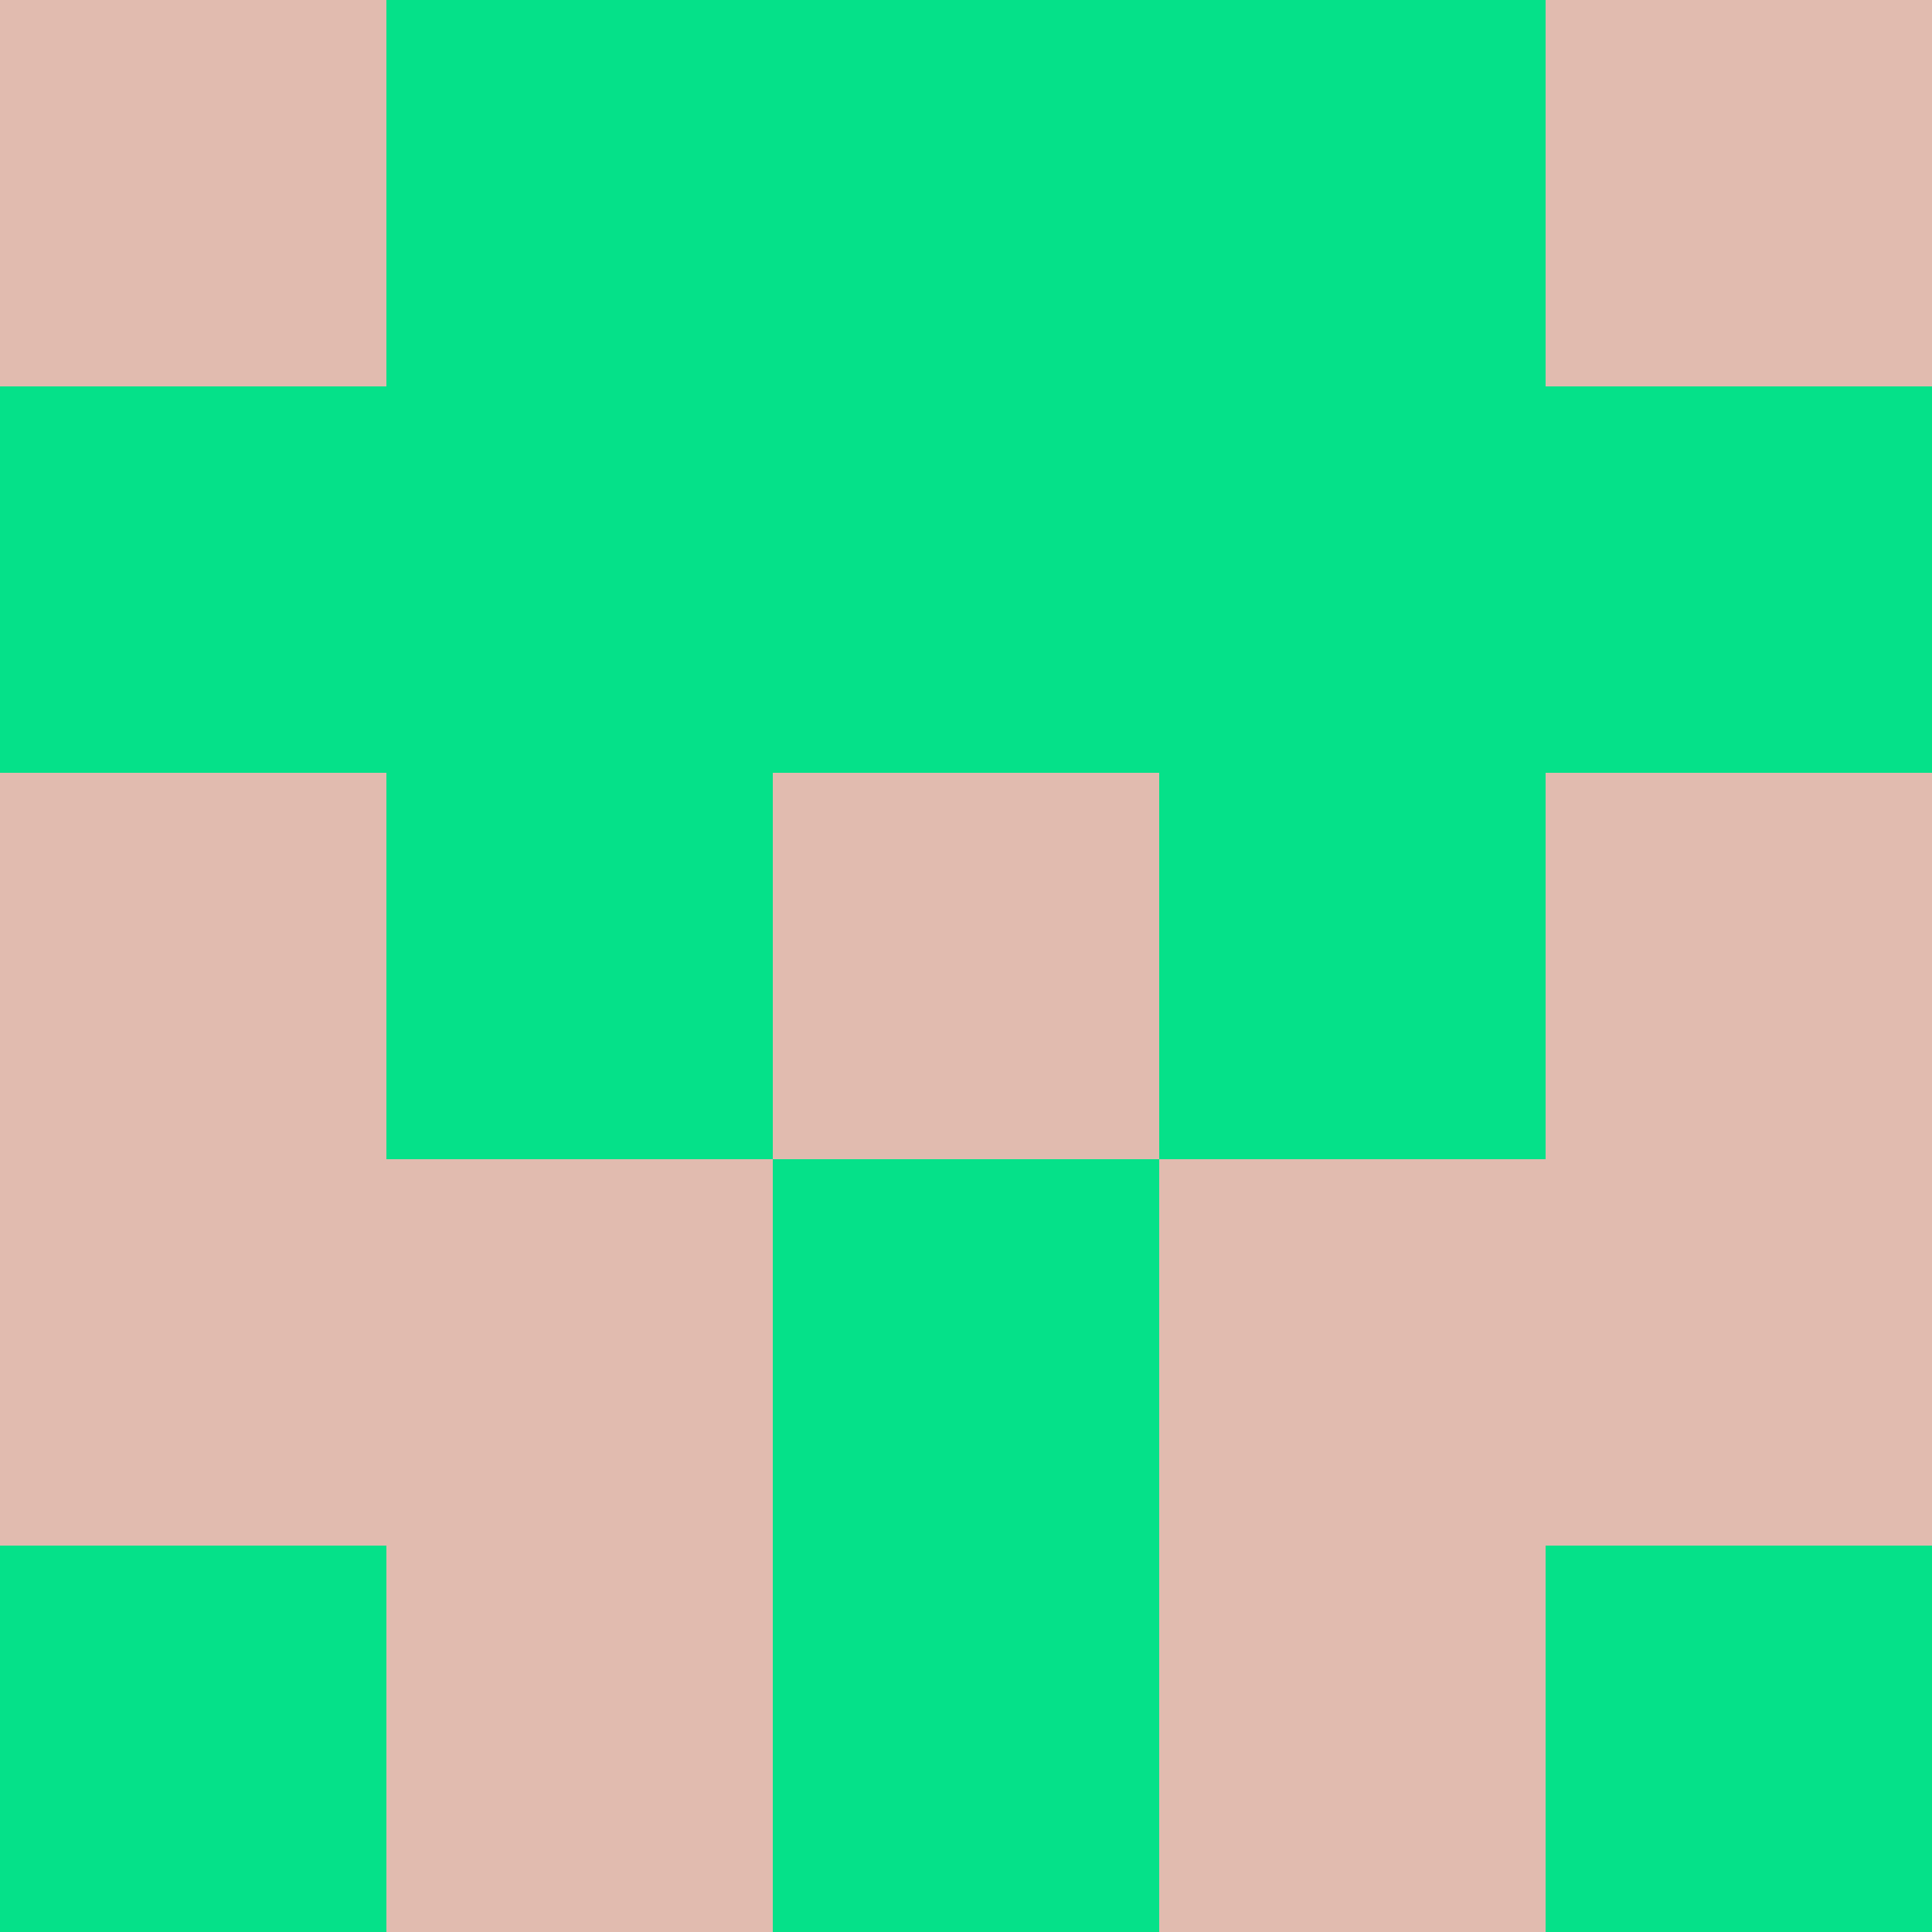
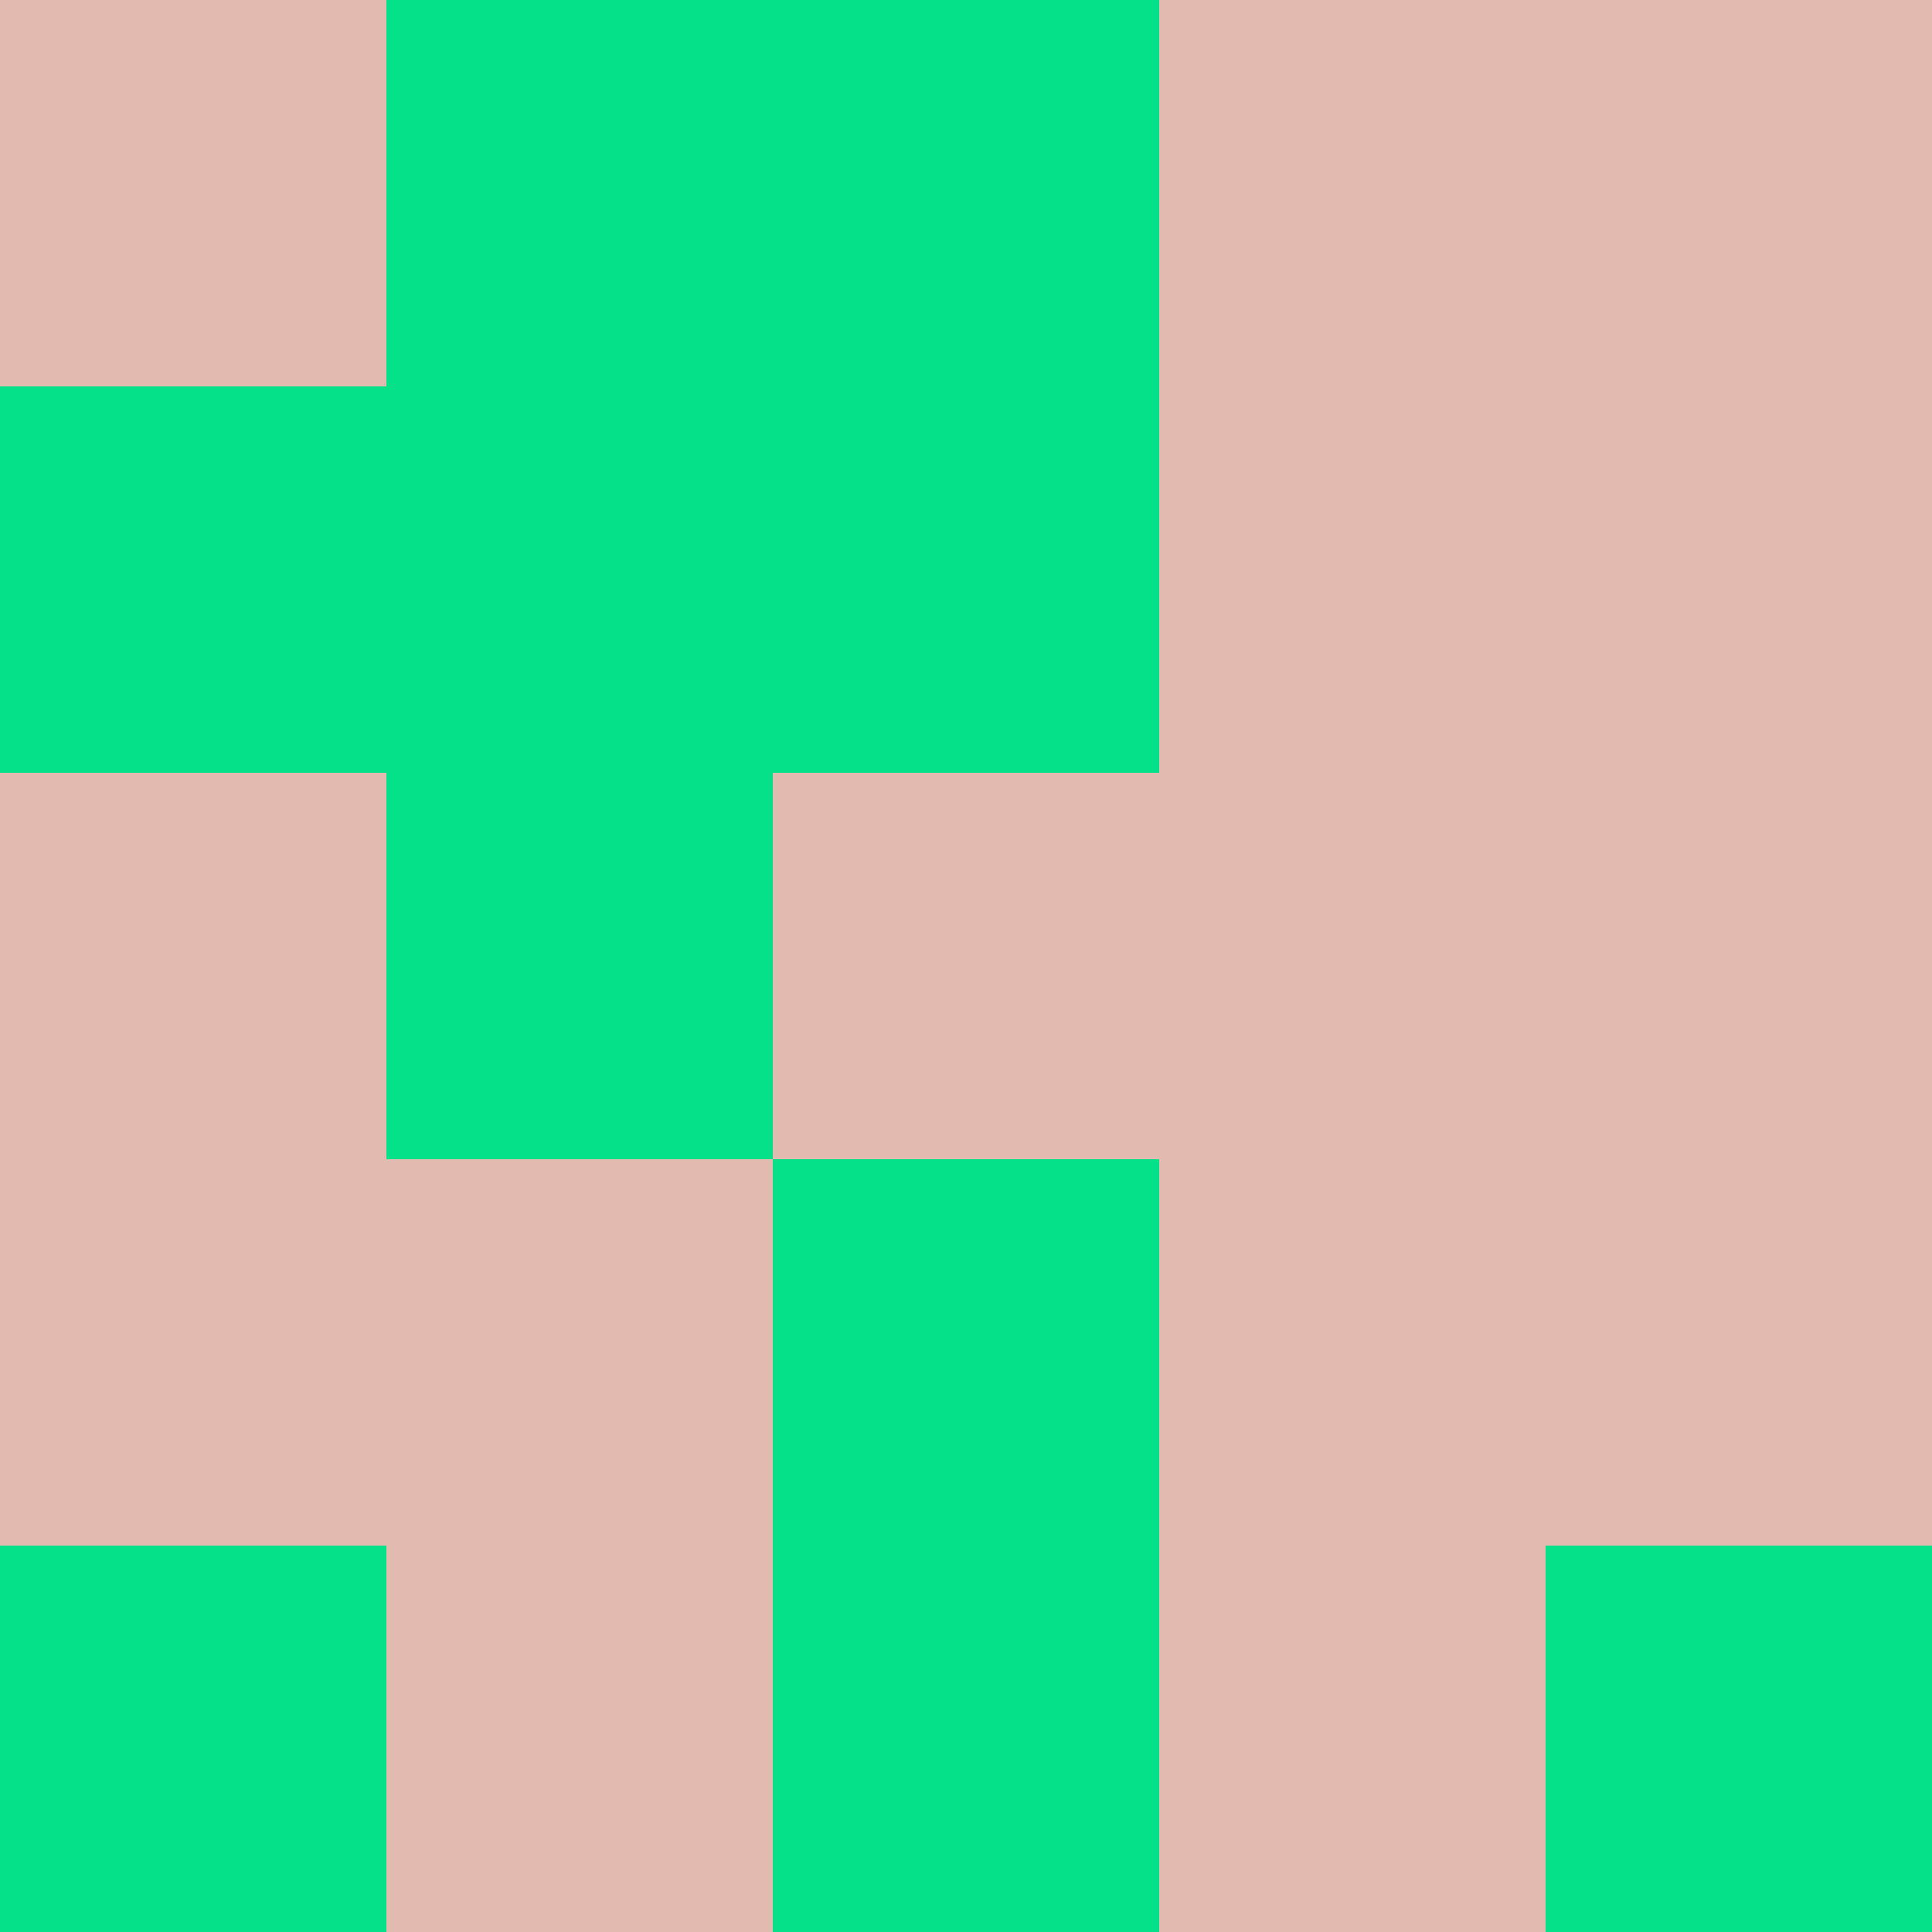
<svg xmlns="http://www.w3.org/2000/svg" viewBox="0 0 5 5" width="24" height="24">
  <rect width="5" height="5" fill="#e1bbaf" />
  <rect x="1" y="0" width="1" height="1" fill="#05e189" />
-   <rect x="3" y="0" width="1" height="1" fill="#05e189" />
  <rect x="2" y="0" width="1" height="1" fill="#05e189" />
  <rect x="0" y="1" width="1" height="1" fill="#05e189" />
-   <rect x="4" y="1" width="1" height="1" fill="#05e189" />
  <rect x="1" y="1" width="1" height="1" fill="#05e189" />
-   <rect x="3" y="1" width="1" height="1" fill="#05e189" />
  <rect x="2" y="1" width="1" height="1" fill="#05e189" />
  <rect x="1" y="2" width="1" height="1" fill="#05e189" />
-   <rect x="3" y="2" width="1" height="1" fill="#05e189" />
  <rect x="2" y="3" width="1" height="1" fill="#05e189" />
  <rect x="0" y="4" width="1" height="1" fill="#05e189" />
  <rect x="4" y="4" width="1" height="1" fill="#05e189" />
  <rect x="2" y="4" width="1" height="1" fill="#05e189" />
</svg>